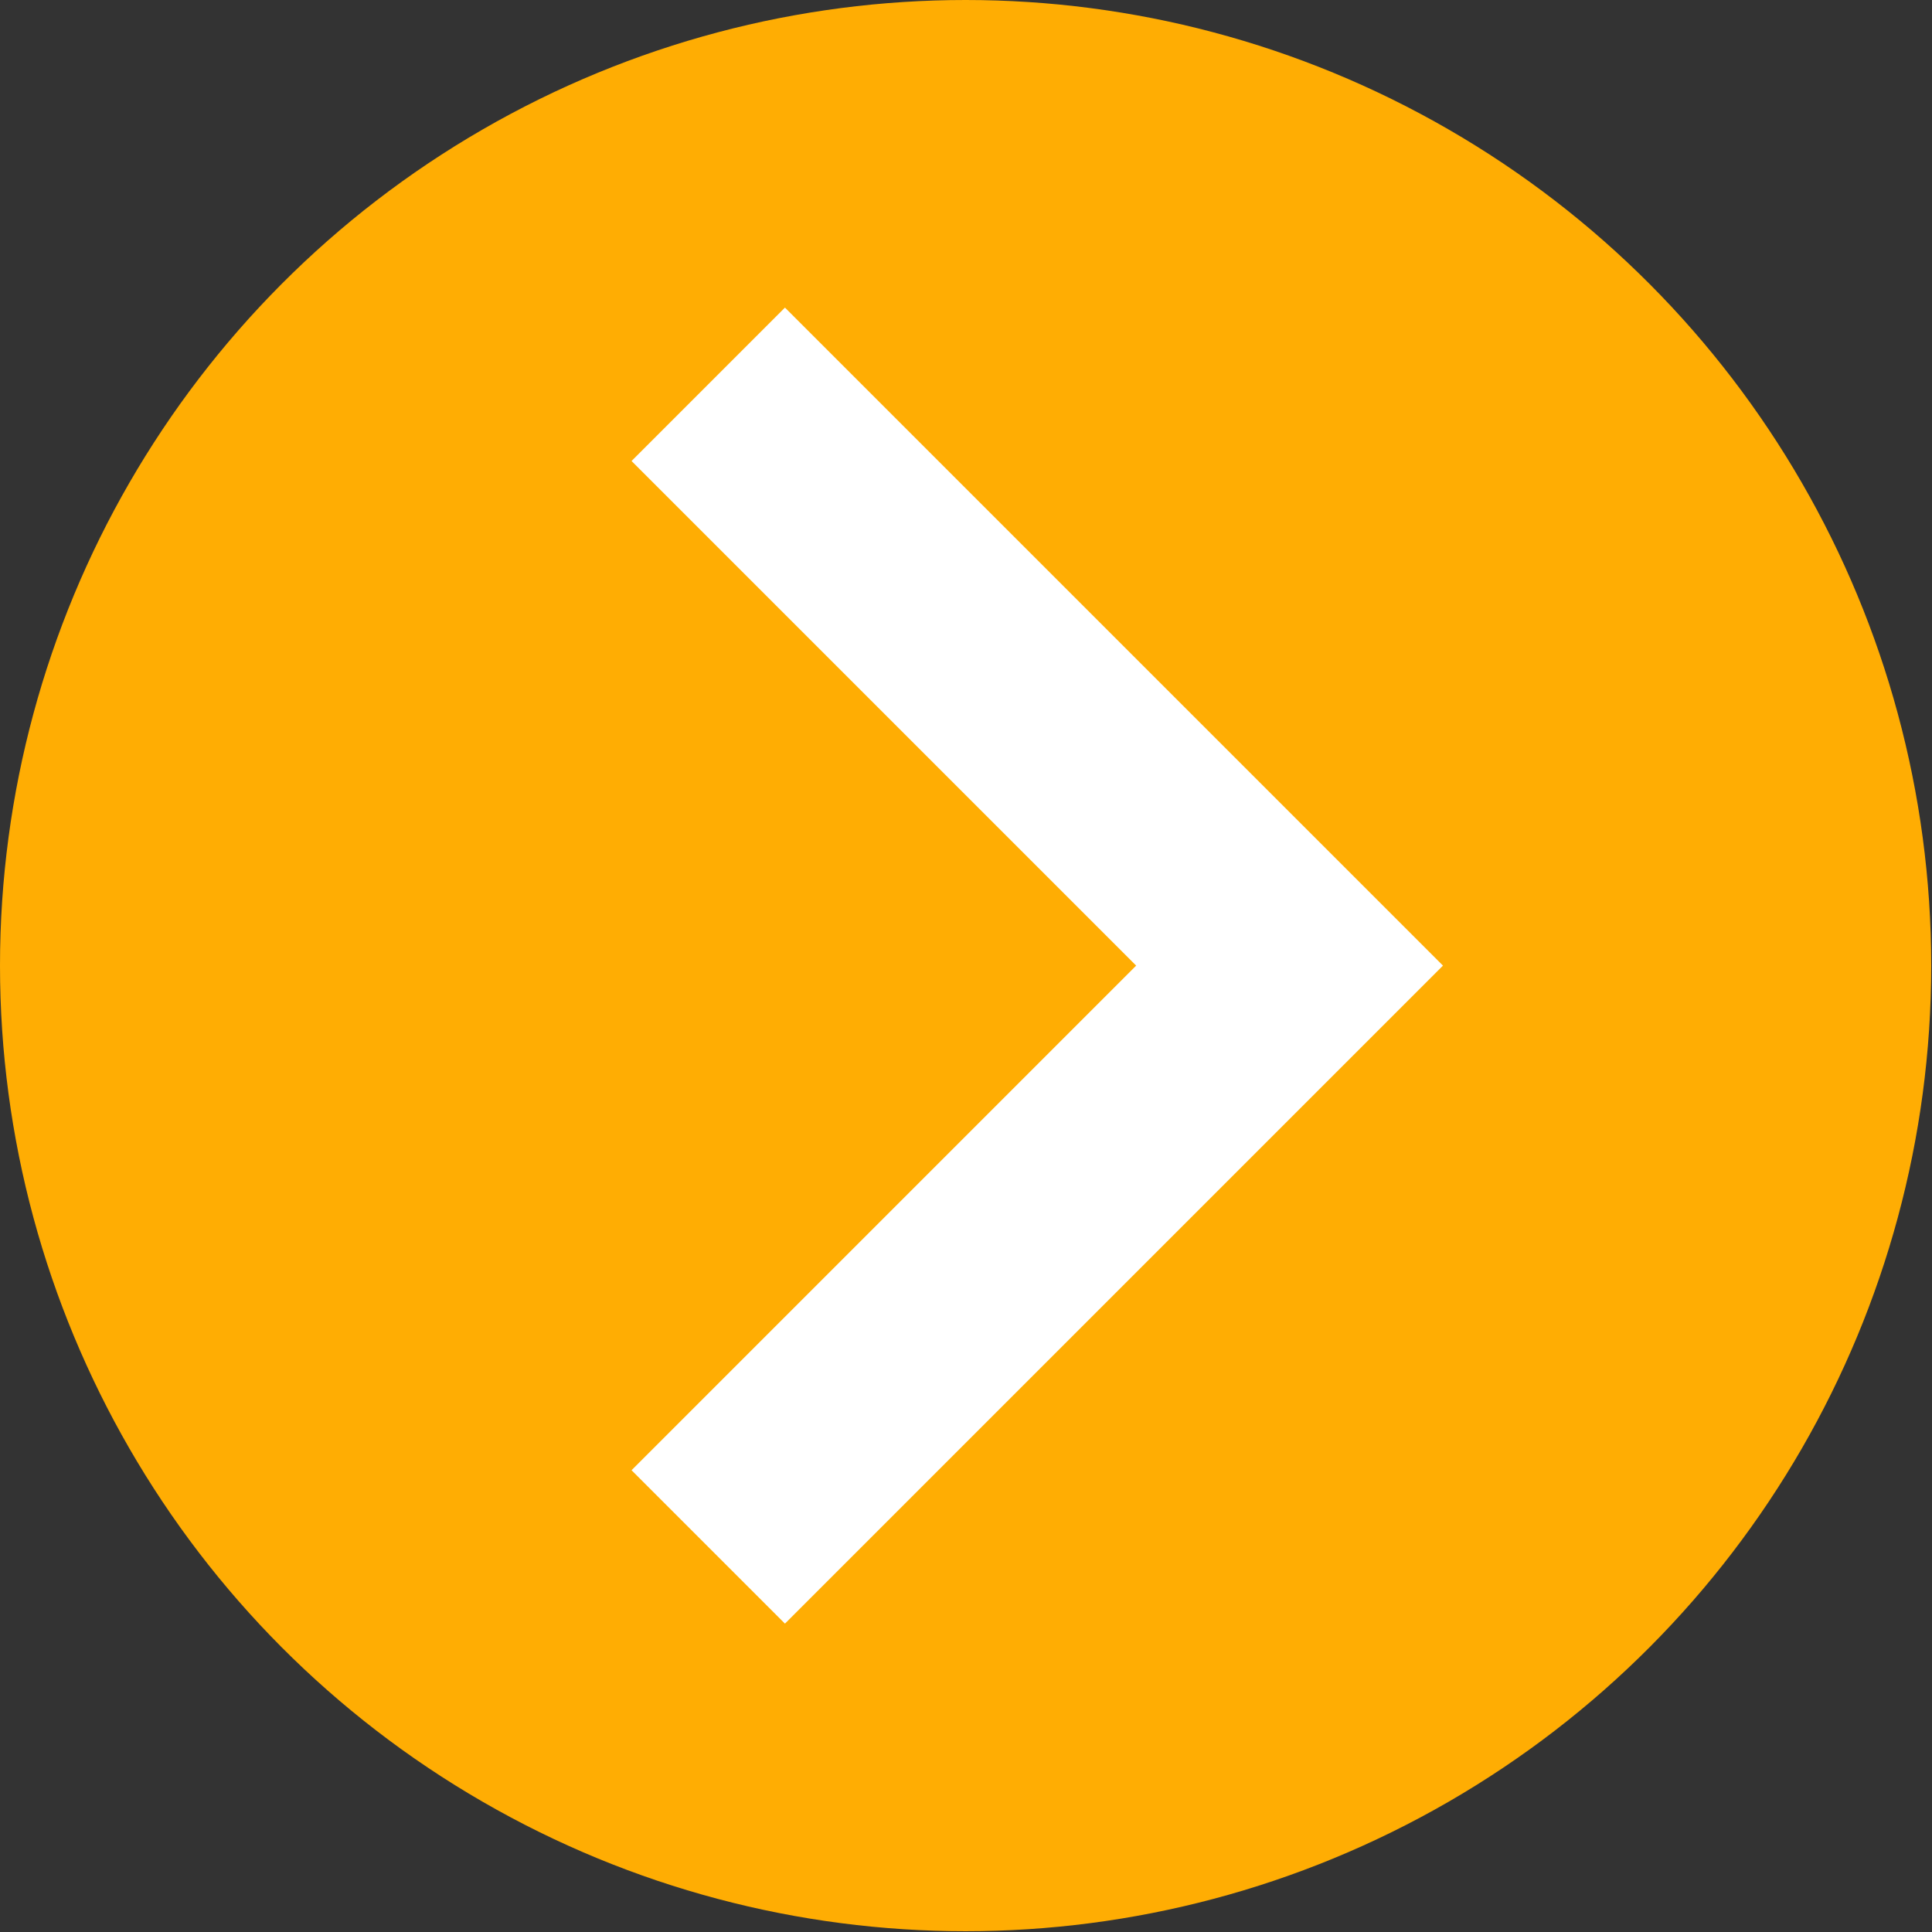
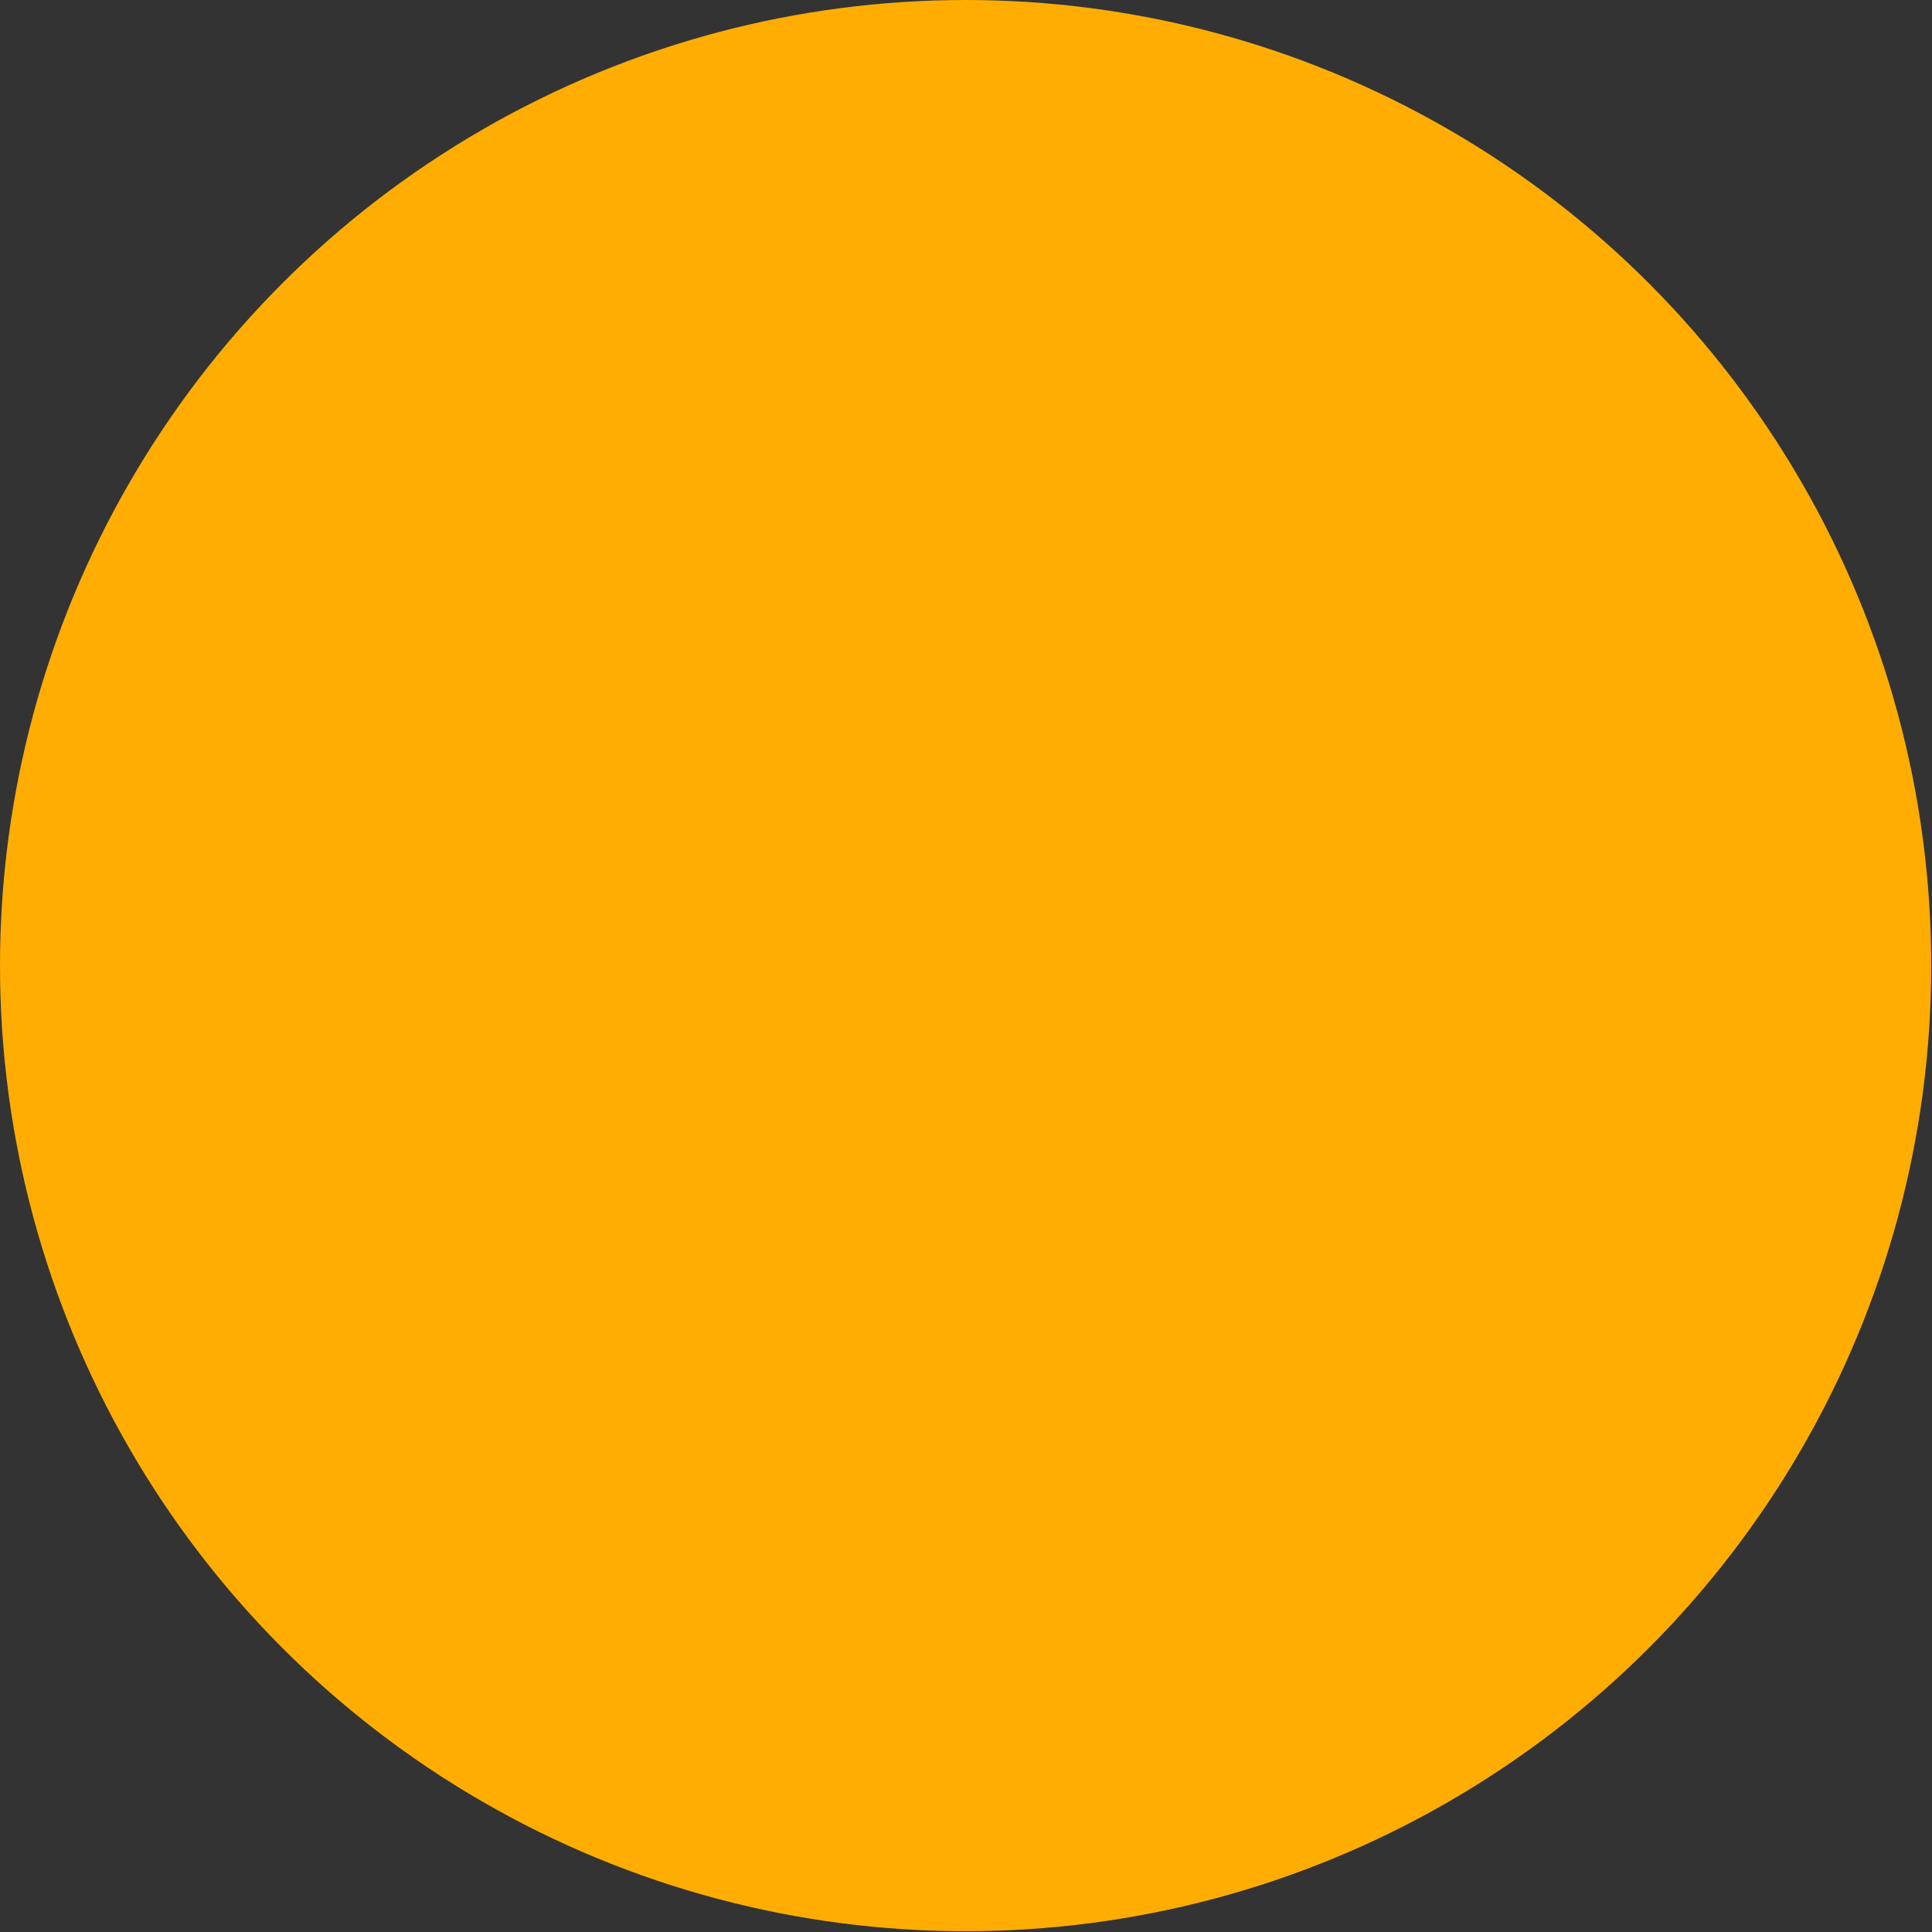
<svg xmlns="http://www.w3.org/2000/svg" id="Layer_26682f4108d8f95" data-name="Layer 26" viewBox="0 0 24.81 24.81" aria-hidden="true" width="24px" height="24px">
  <rect x="0" y="0" width="24.81" height="24.81" fill="#333333" stroke="none" />
  <defs>
    <linearGradient class="cerosgradient" data-cerosgradient="true" id="CerosGradient_id2a2d65e93" gradientUnits="userSpaceOnUse" x1="50%" y1="100%" x2="50%" y2="0%">
      <stop offset="0%" stop-color="#d1d1d1" />
      <stop offset="100%" stop-color="#d1d1d1" />
    </linearGradient>
    <linearGradient />
    <style>
      .cls-1-682f4108d8f95{
        fill: #ffad03;
      }

      .cls-2-682f4108d8f95{
        fill: #fff;
      }
    </style>
  </defs>
  <circle class="cls-1-682f4108d8f95" cx="12.4" cy="12.4" r="12.4" />
-   <path class="cls-2-682f4108d8f95" d="M14.59,12.4l-6.48-6.48,1.97-1.97,8.45,8.45-8.45,8.45-1.97-1.97,6.48-6.48Z" />
</svg>